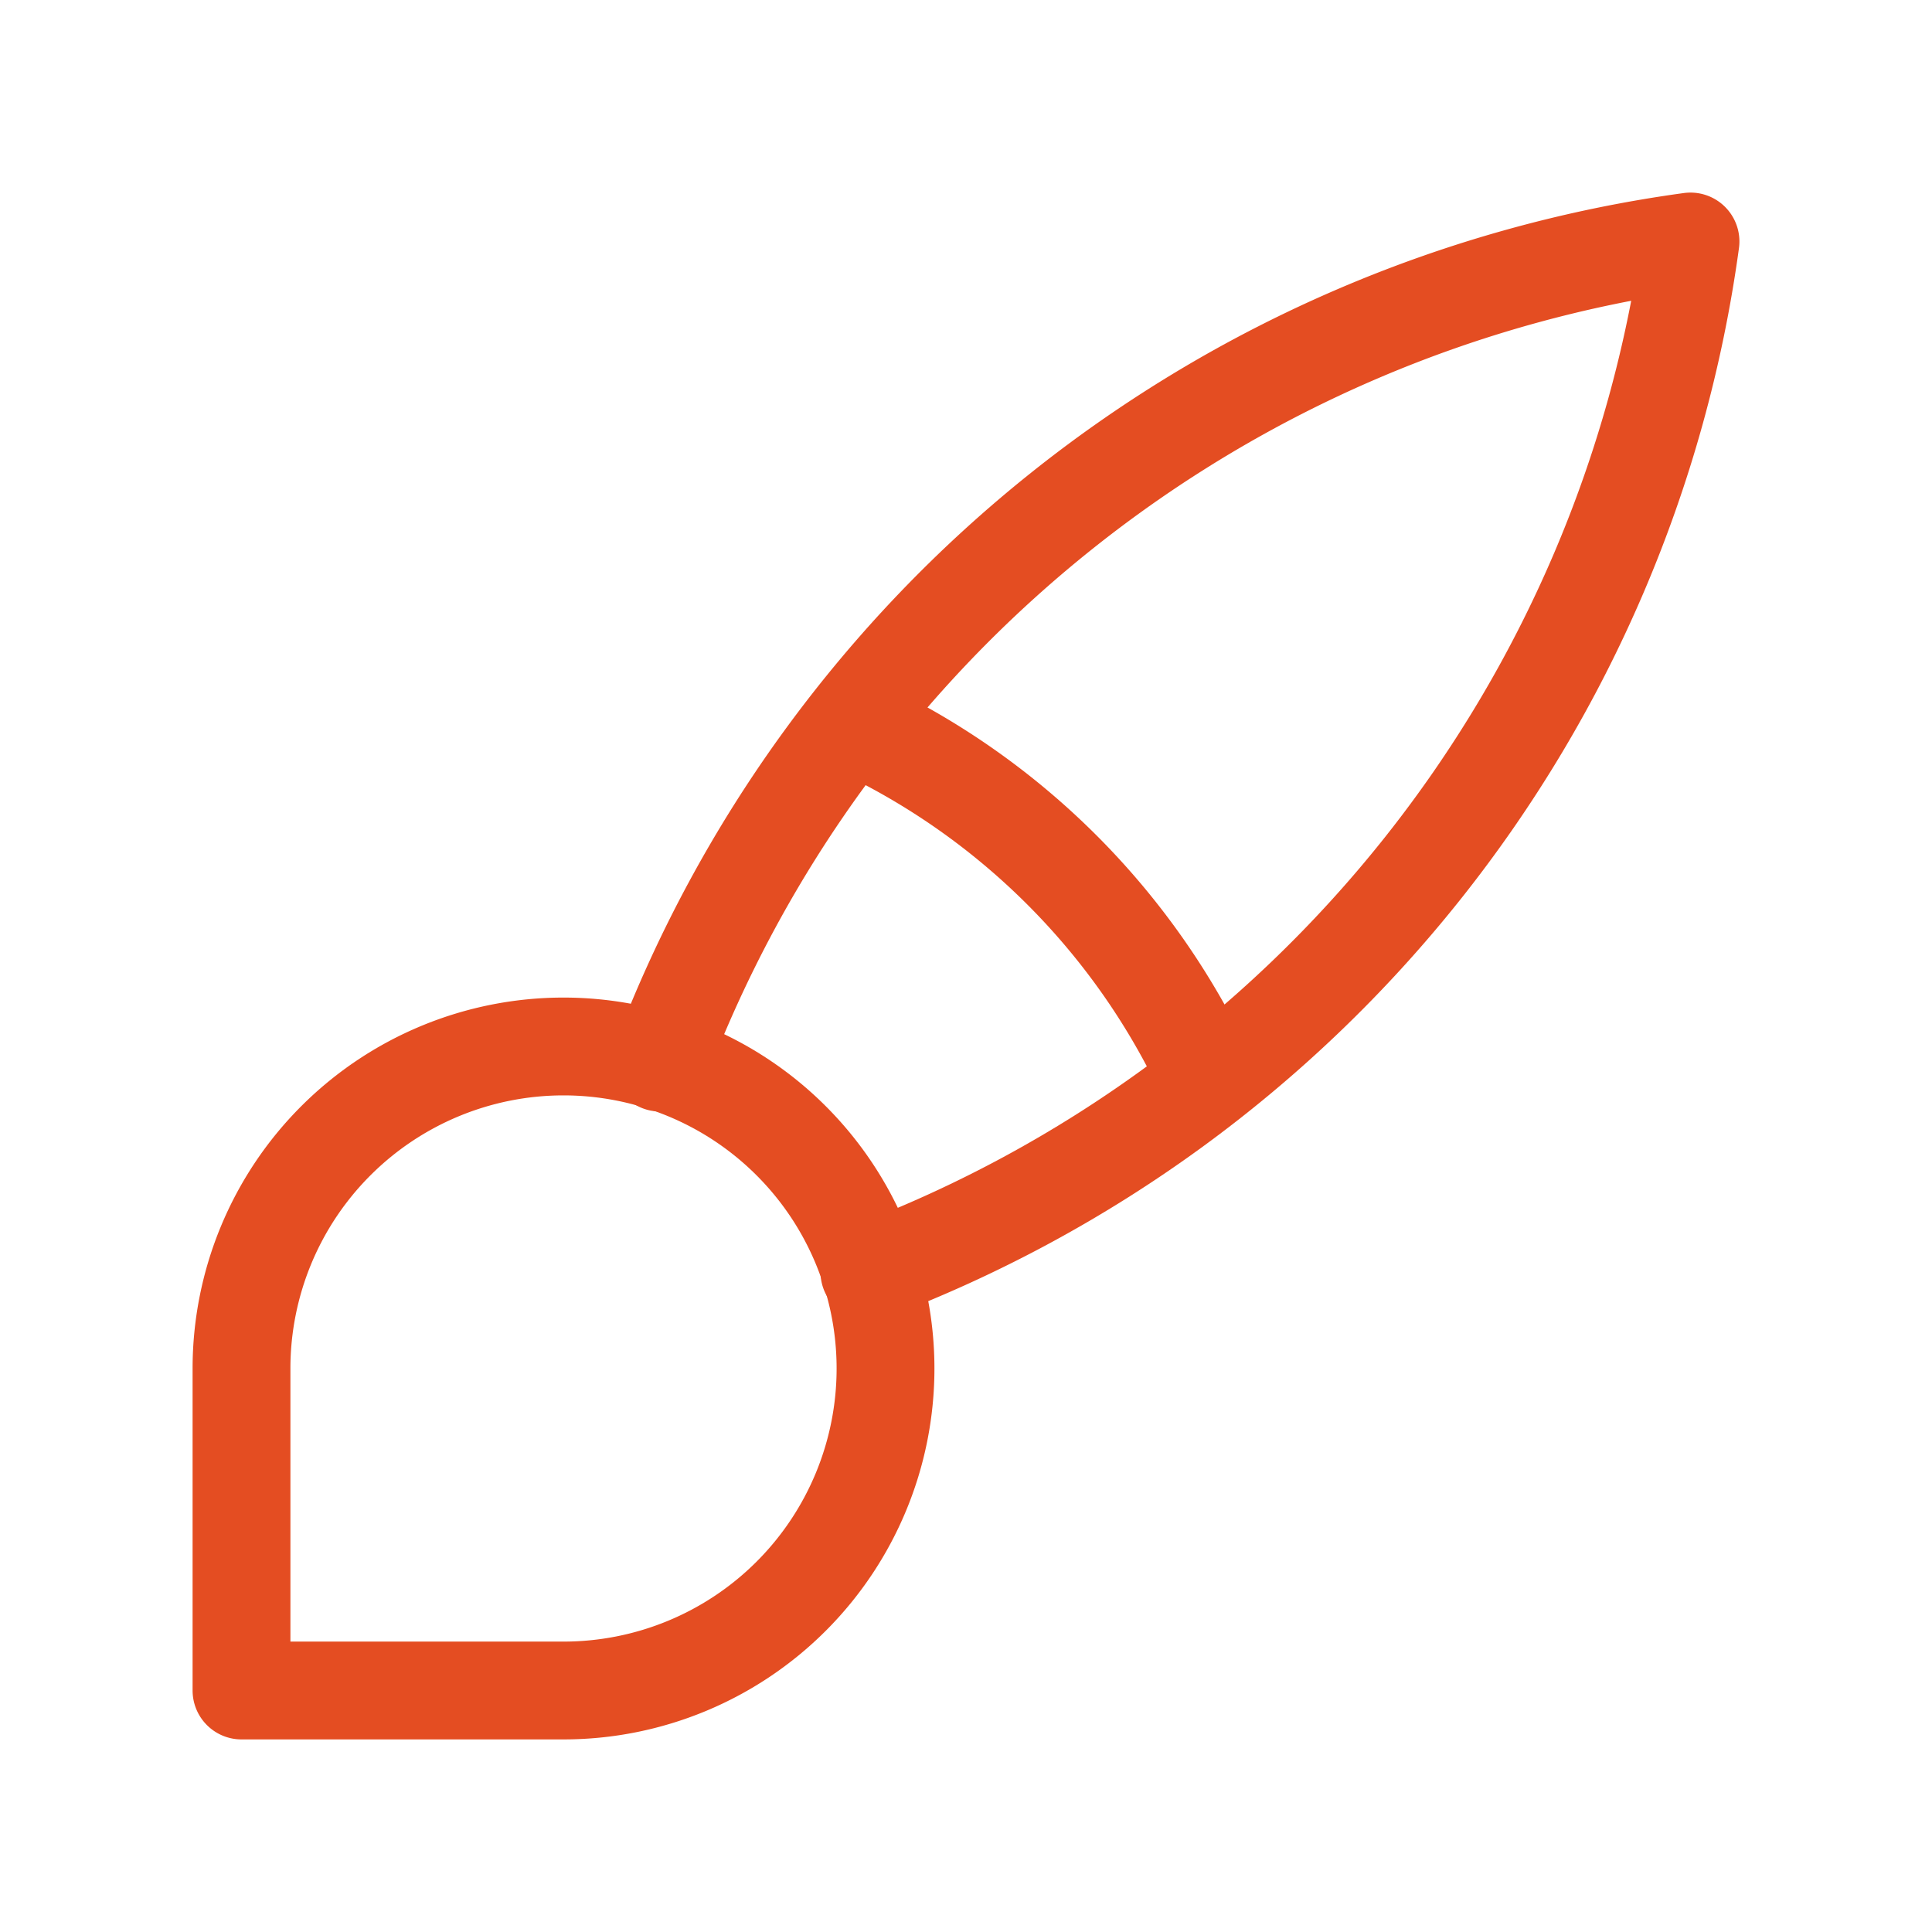
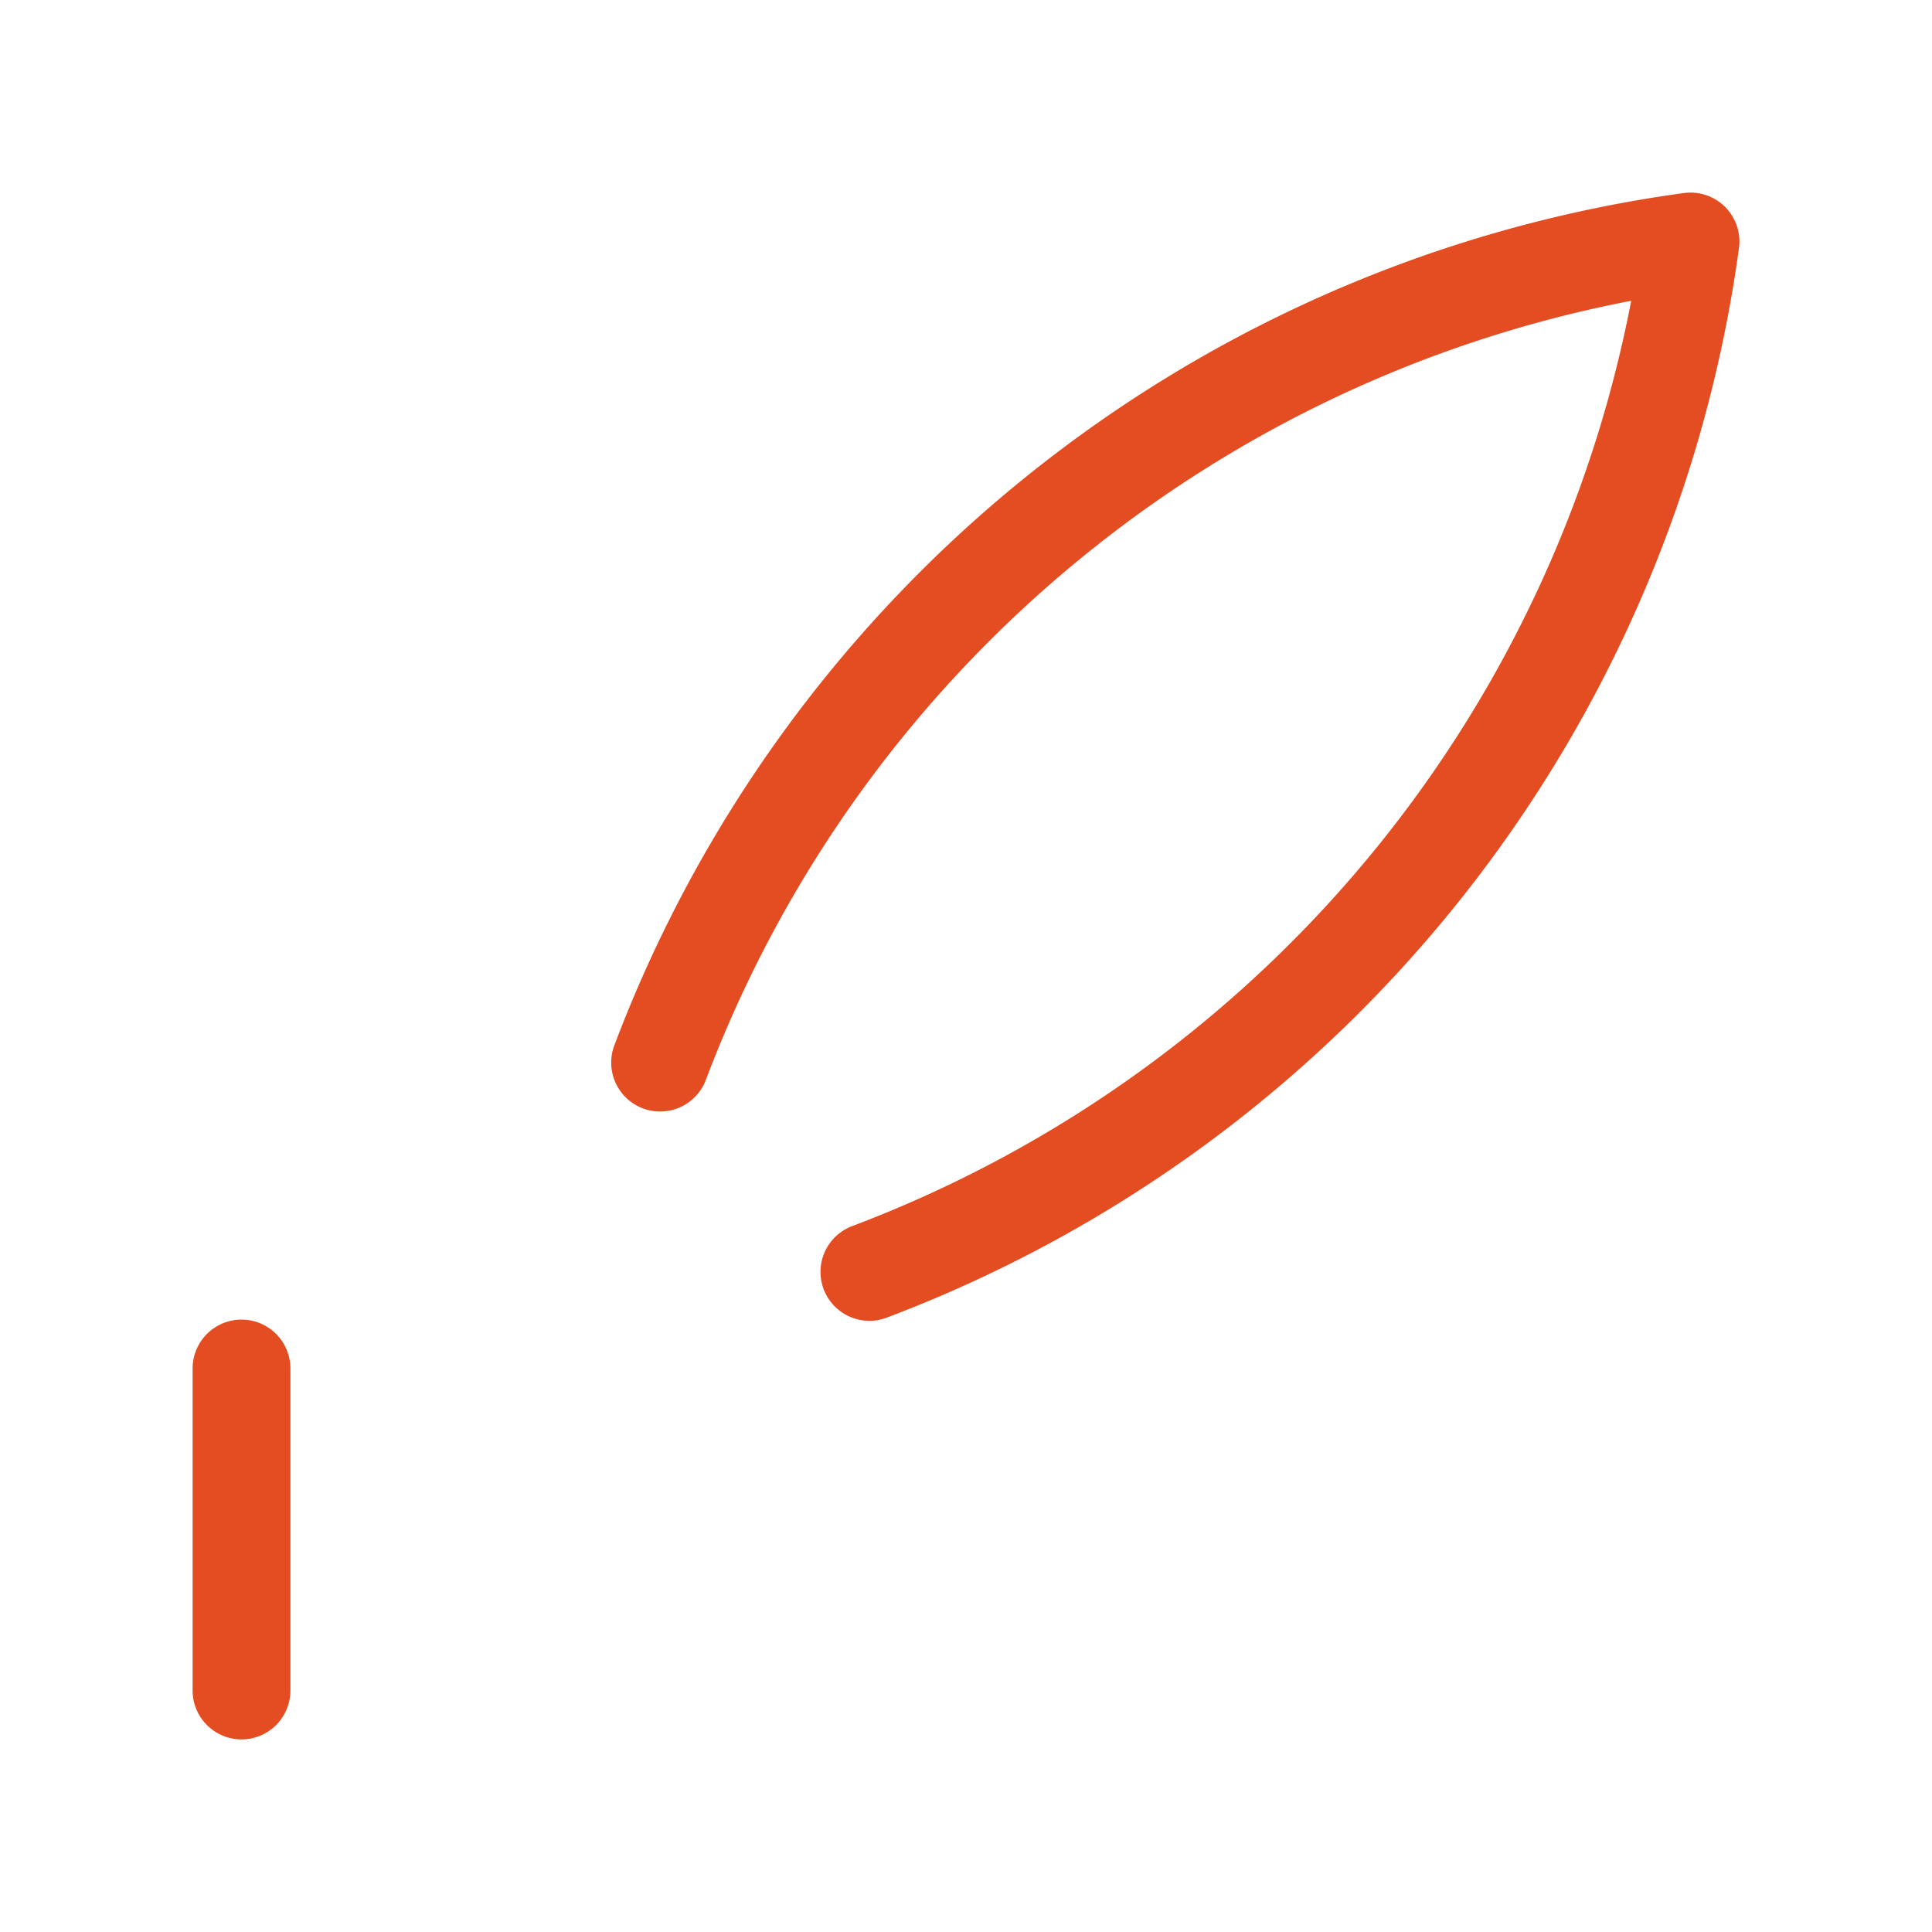
<svg xmlns="http://www.w3.org/2000/svg" width="79" height="79" viewBox="0 0 79 79" fill="none">
-   <path d="M9.875 69.125V55.958a13.167 13.167 0 1 1 13.167 13.167z" stroke="#E44D22" stroke-width="4" stroke-linecap="round" stroke-linejoin="round" />
+   <path d="M9.875 69.125V55.958z" stroke="#E44D22" stroke-width="4" stroke-linecap="round" stroke-linejoin="round" />
  <path d="M26.992 43.45A52.67 52.67 0 0 1 69.125 9.875 52.67 52.67 0 0 1 35.55 52.008" stroke="#E44D22" stroke-width="4" stroke-linecap="round" stroke-linejoin="round" />
-   <path d="M34.892 29.625a29.63 29.63 0 0 1 14.483 14.483" stroke="#E44D22" stroke-width="4" stroke-linecap="round" stroke-linejoin="round" />
</svg>